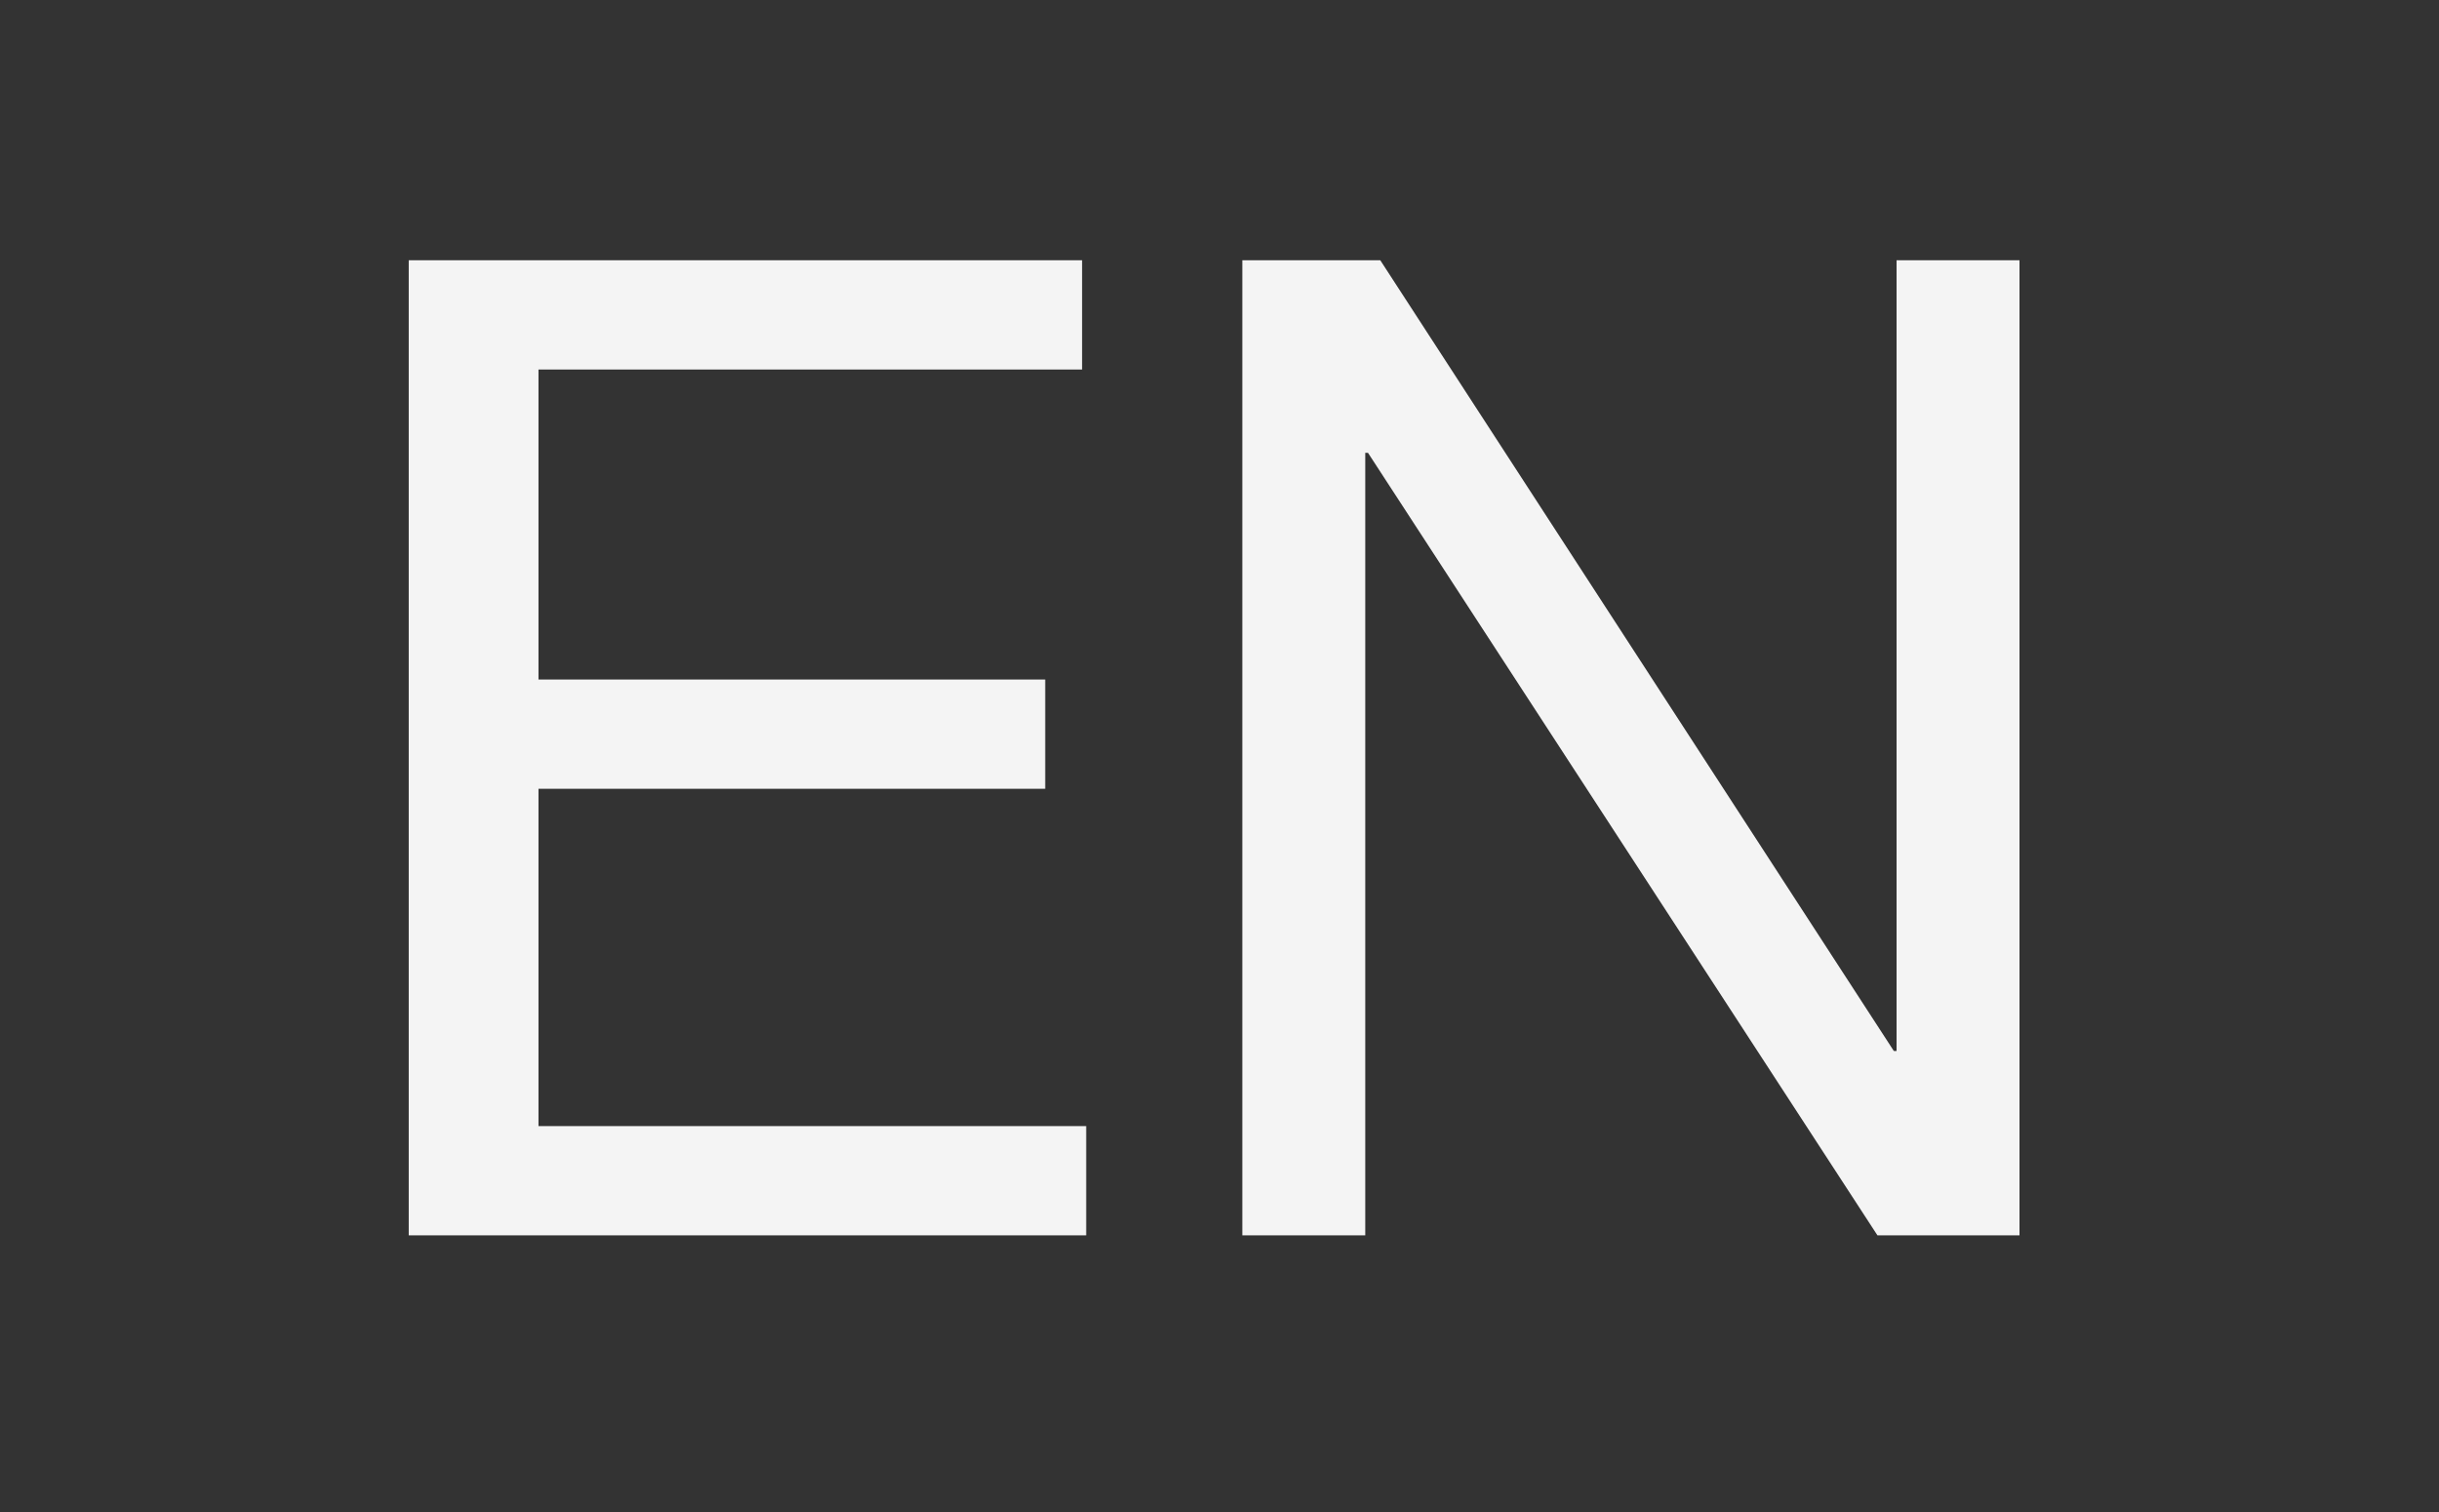
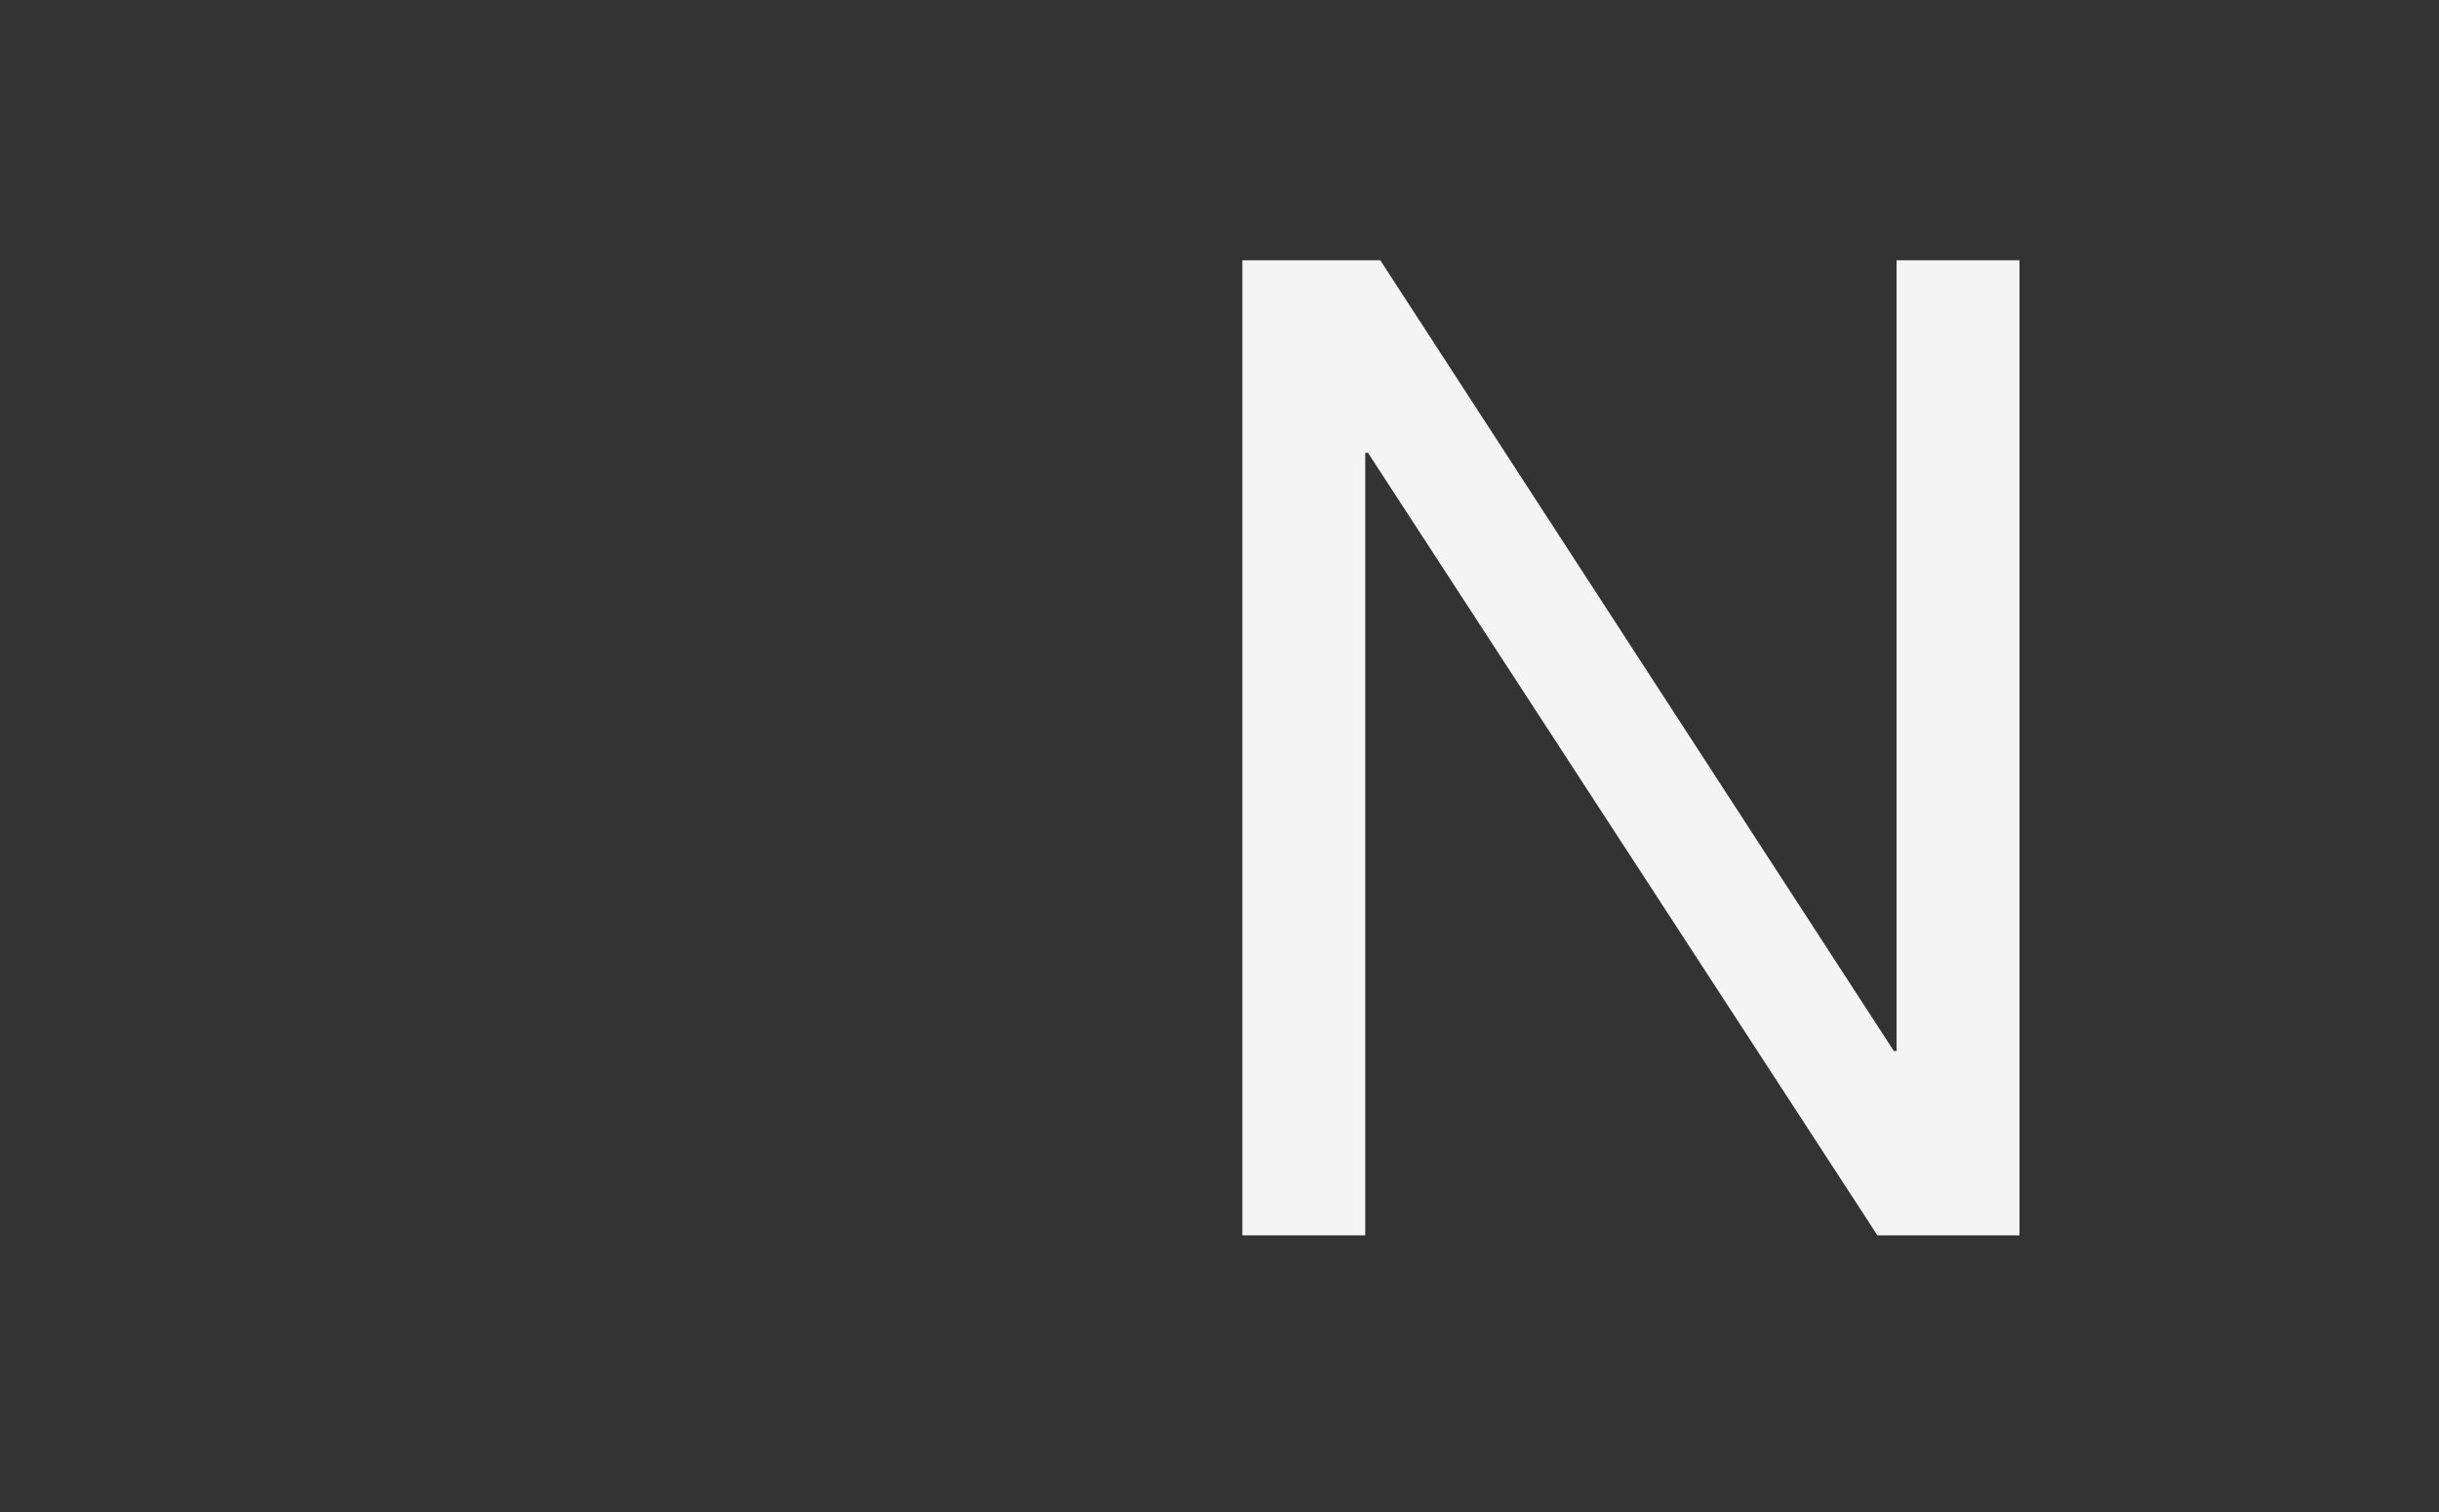
<svg xmlns="http://www.w3.org/2000/svg" width="50" height="31" viewBox="0 0 50 31" fill="none">
  <rect x="0" y="0" width="50" height="31" fill="#333333" stroke="none" />
  <path d="M25.468 5.336H28.296L38.824 21.548H38.88V5.336H41.4V25.328H38.488L28.044 9.284H27.988V25.328H25.468V5.336Z" fill="#F4F4F4" />
-   <path d="M8.379 5.336H22.183V7.576H11.039V13.932H21.427V16.172H11.039V23.088H22.267V25.328H8.379V5.336Z" fill="#F4F4F4" />
</svg>